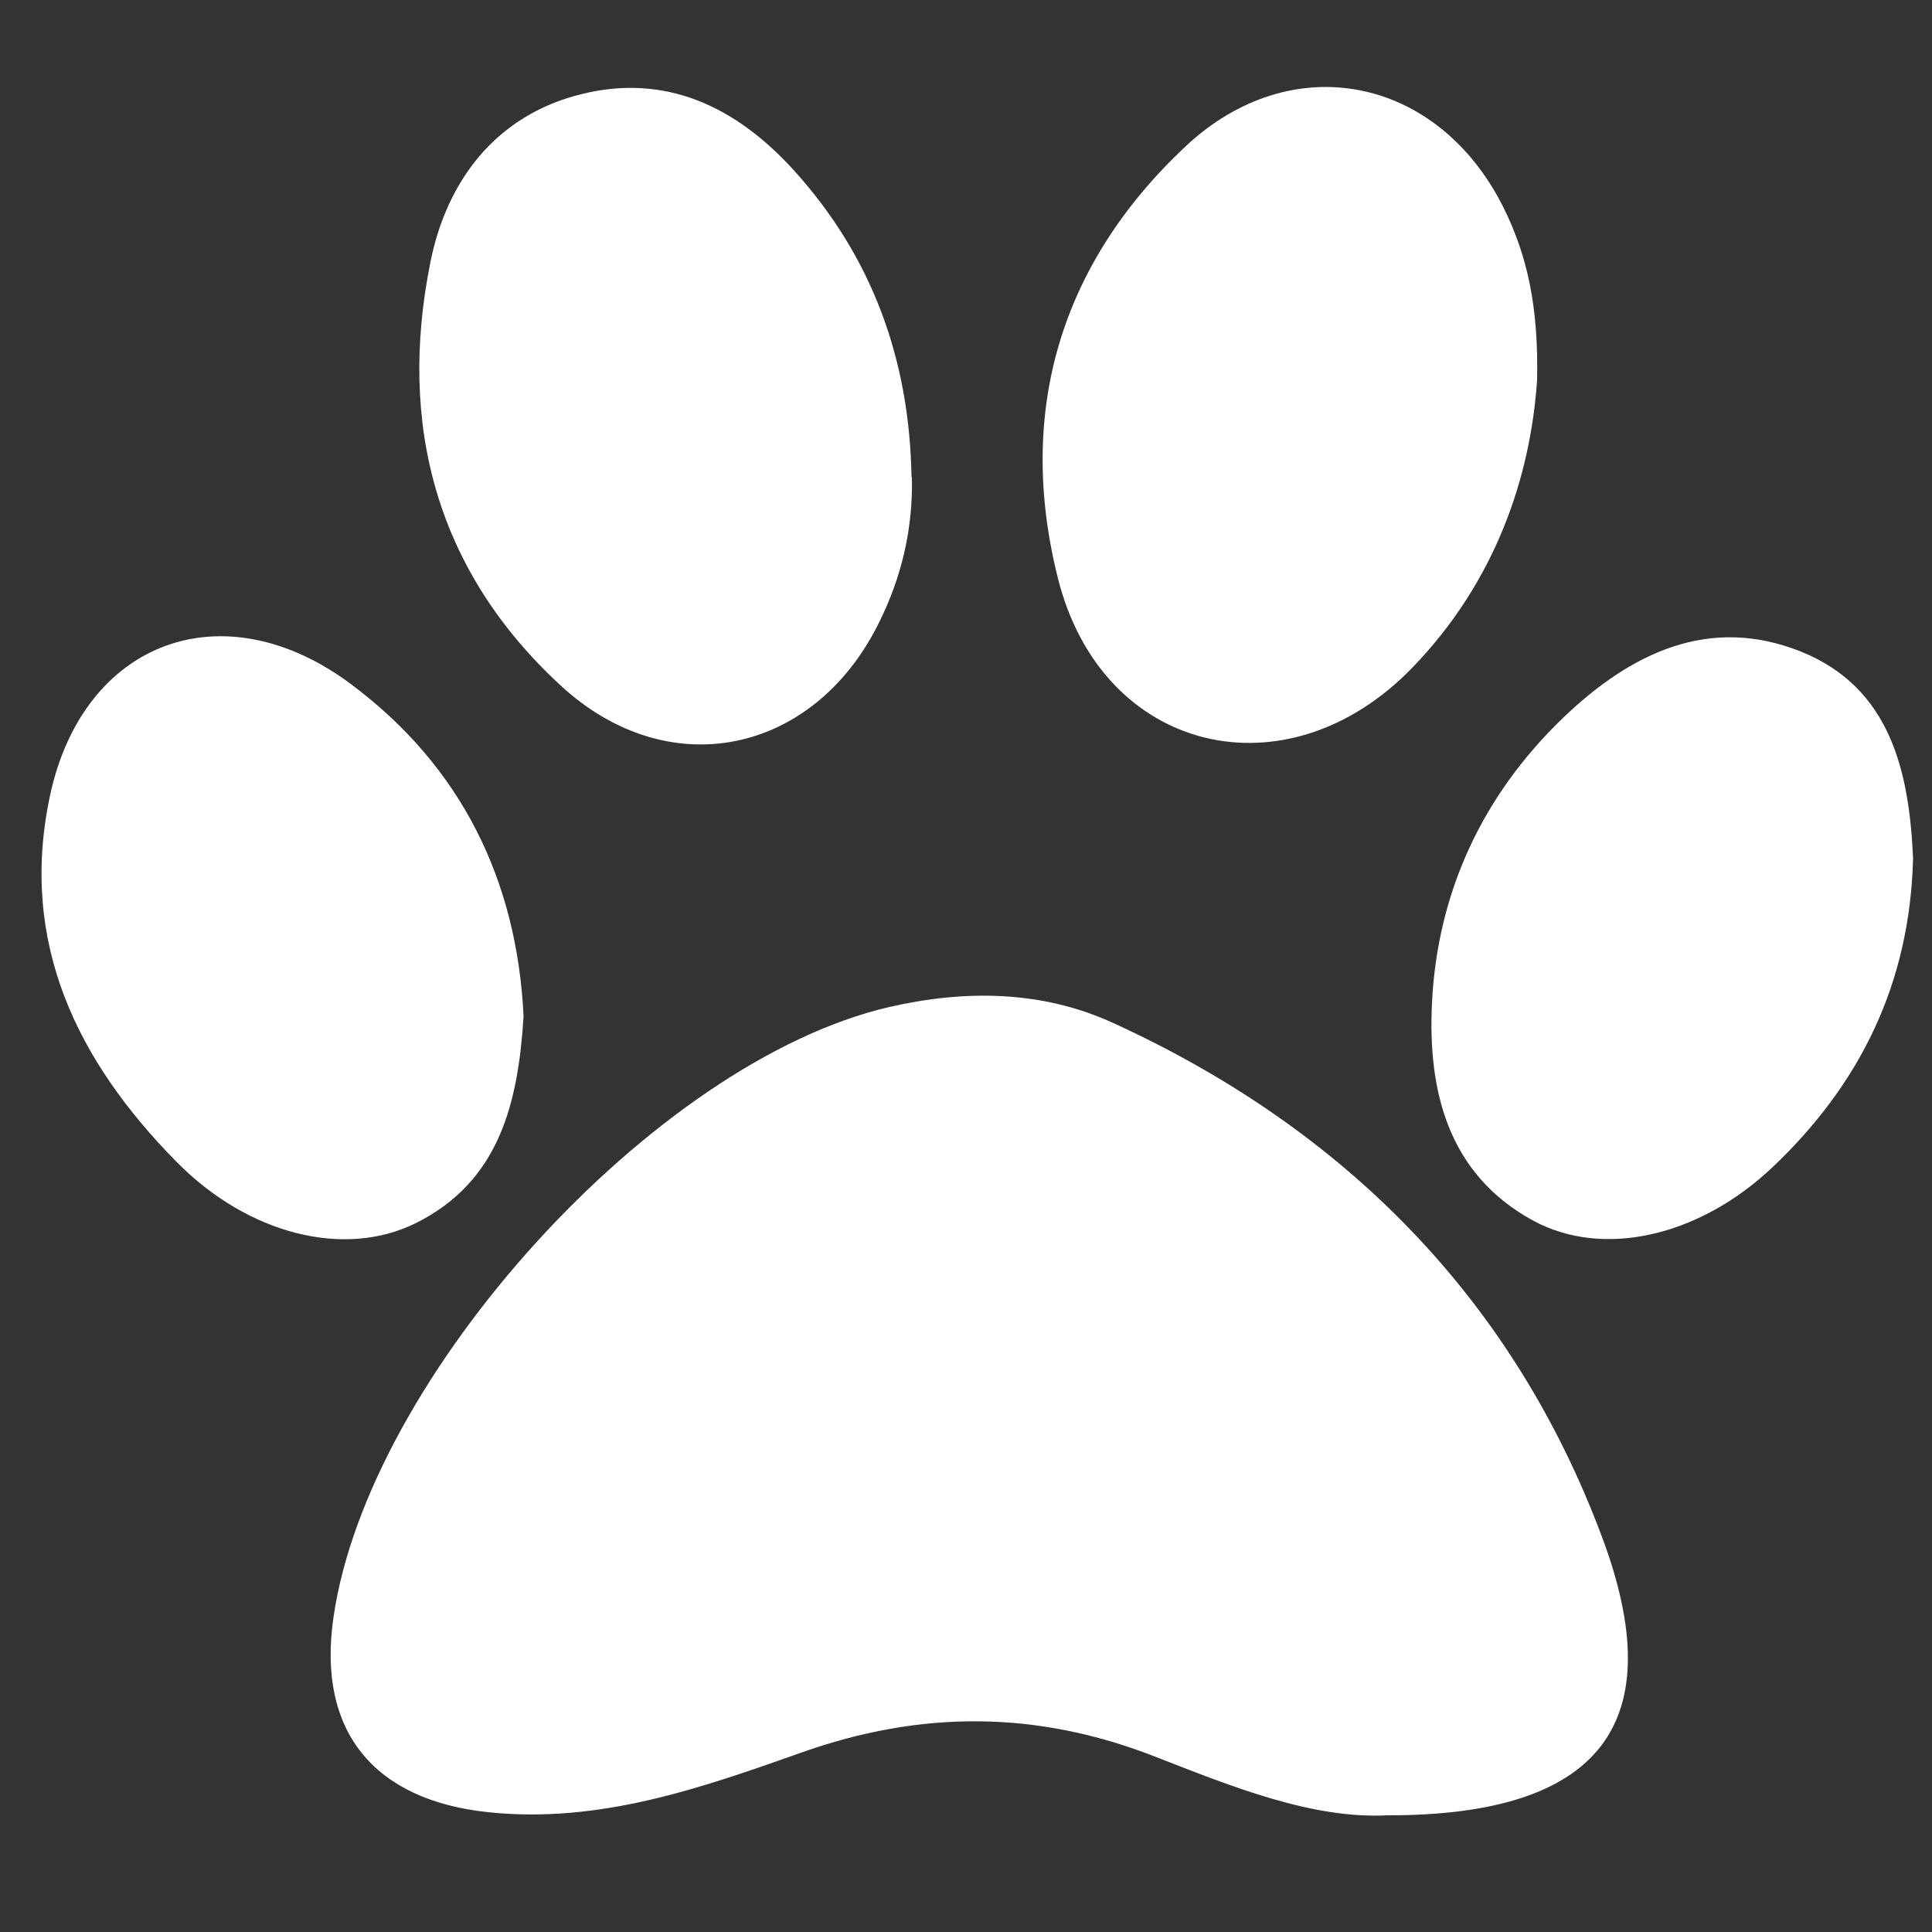
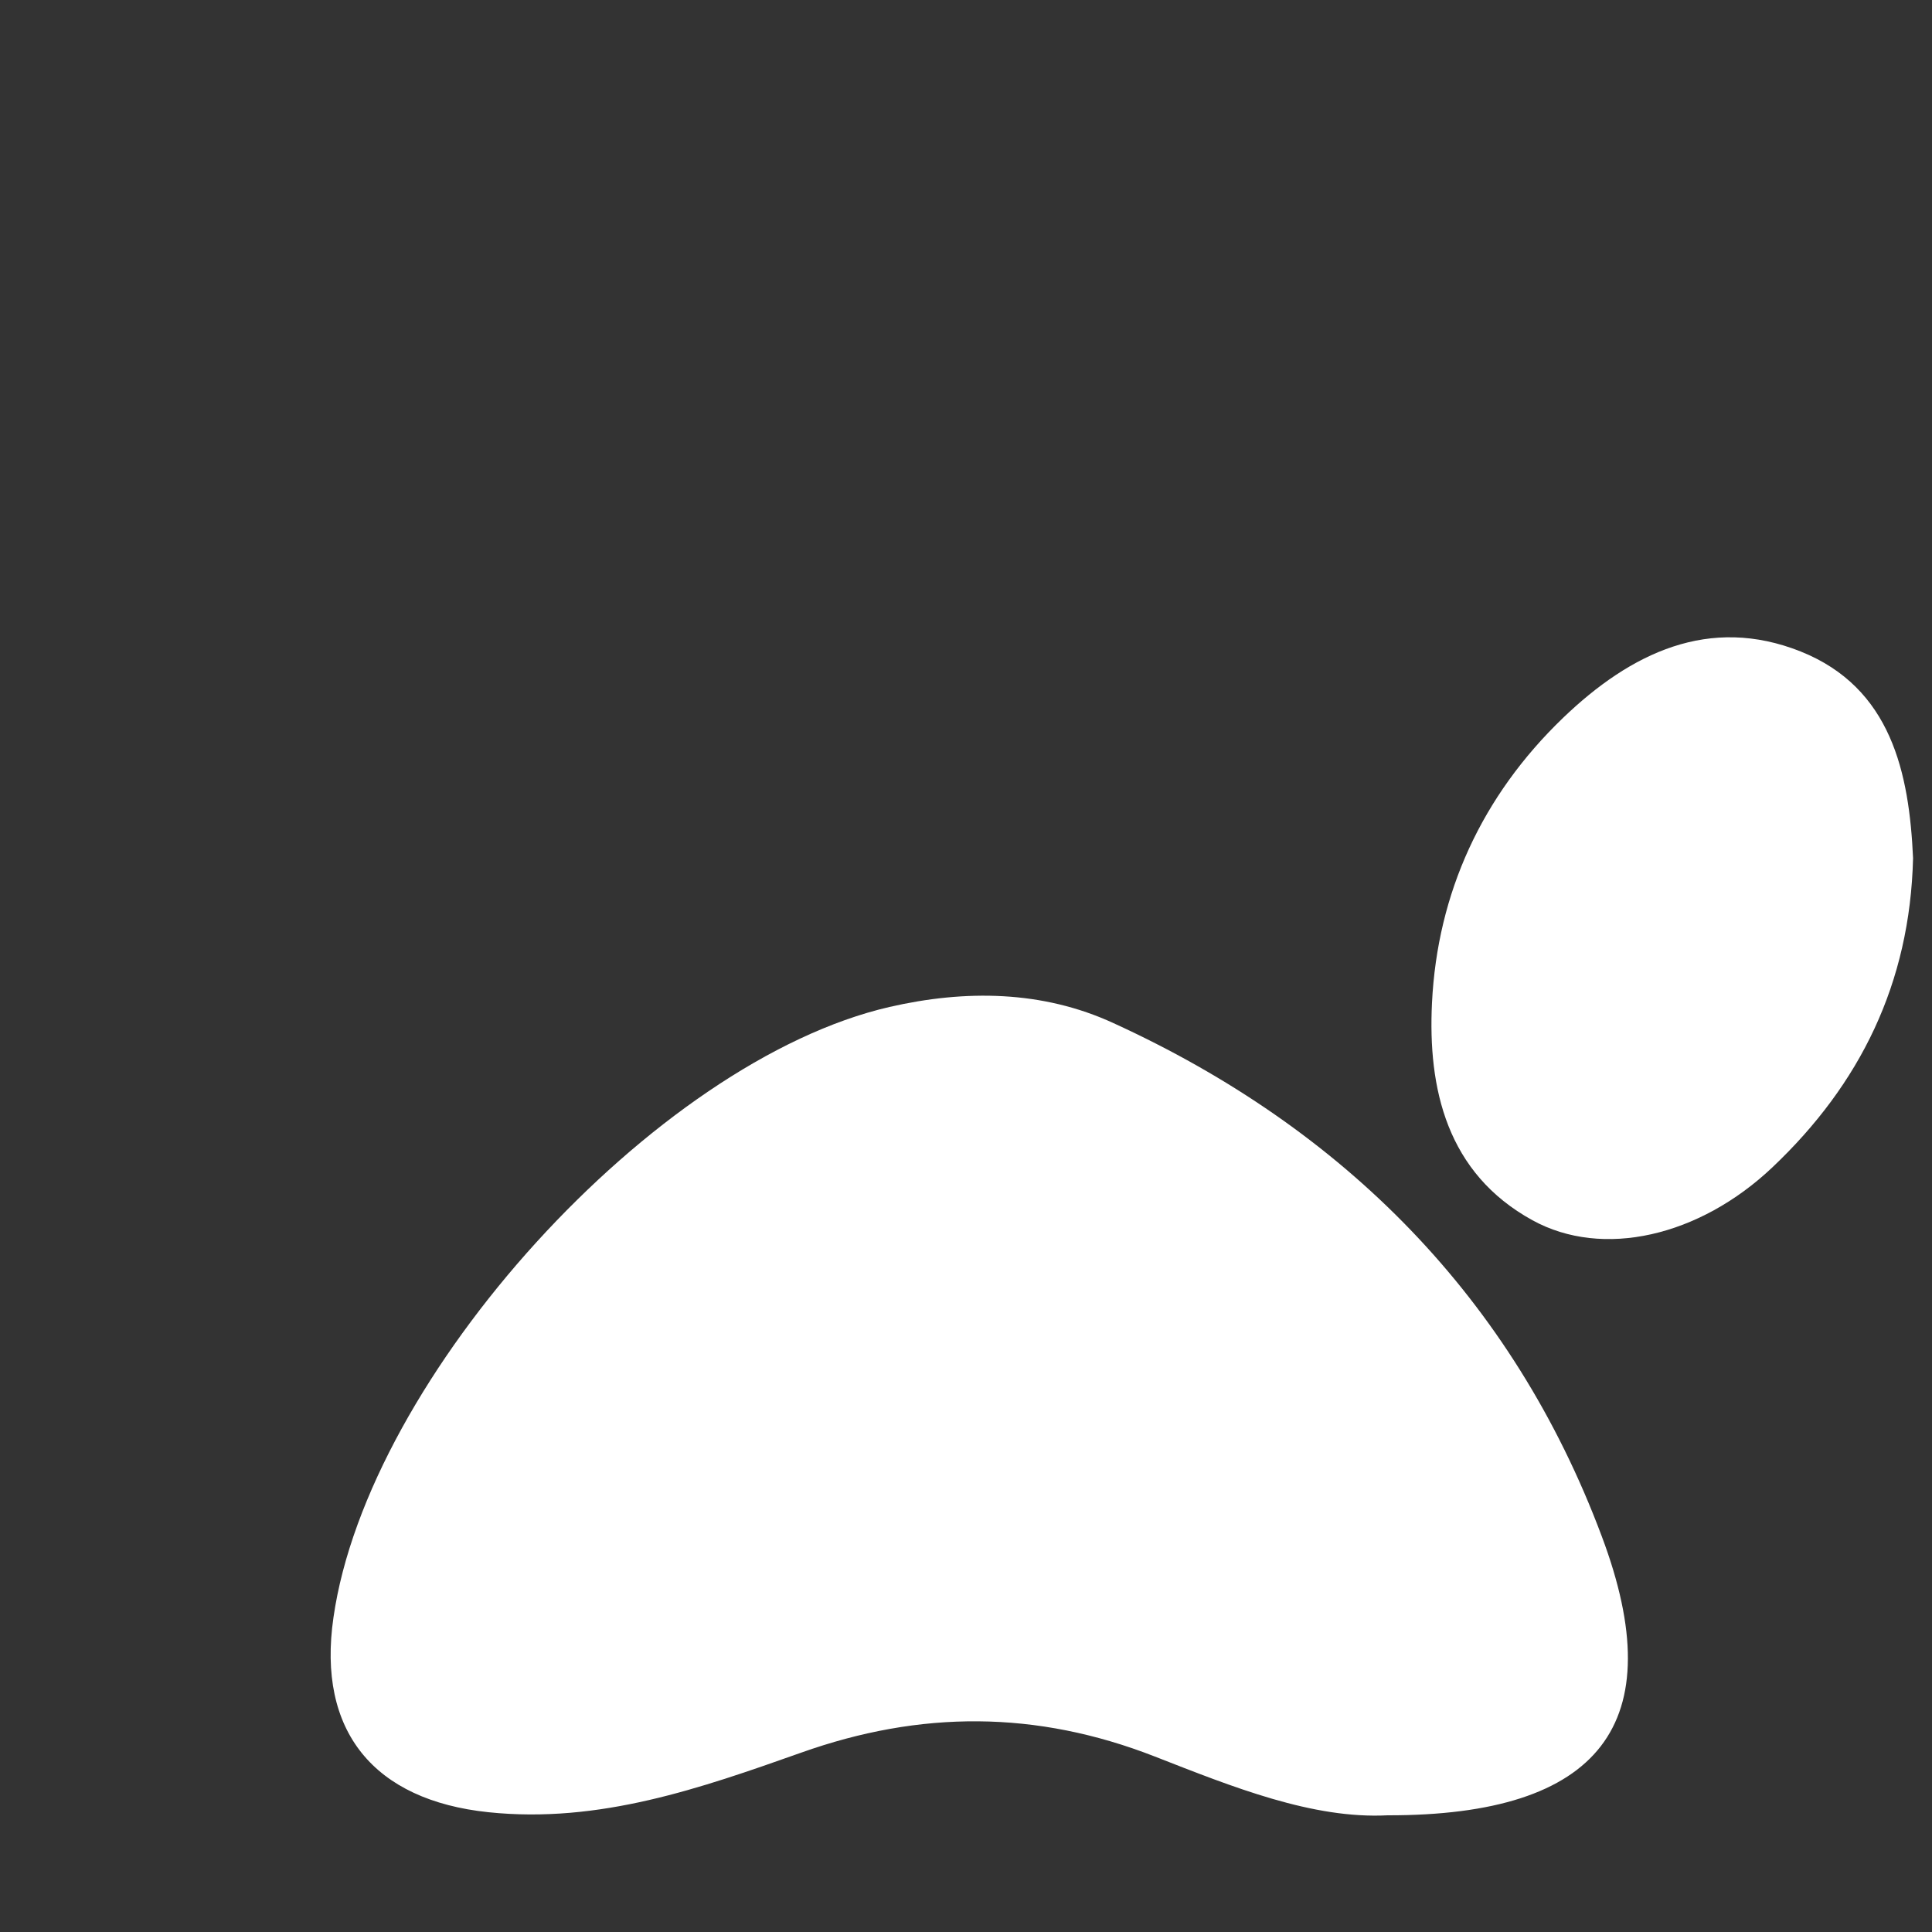
<svg xmlns="http://www.w3.org/2000/svg" id="Ebene_1" data-name="Ebene 1" version="1.1" viewBox="0 0 500 500">
  <rect x="0" y="0" width="500" height="500" fill="#333333" stroke="none" />
  <defs>
    <style>
      .cls-1 {
        fill: #fff;
        stroke-width: 0px;
      }
    </style>
  </defs>
  <path class="cls-1" d="M359.1,469.8c-19.4,1-40-7.3-60.2-15.2-30.7-12-60.7-12-91.6-1-26,9.2-52.2,18.4-80.9,15.4-29.6-3.1-44.4-20.9-40.1-50.4,8.9-62.2,83.1-144,143.9-158,19.6-4.5,39.6-4.3,58,4.2,59.7,27.3,103.3,71.3,126.3,132.7,18.3,48.6-.4,72.4-55.4,72.3Z" />
-   <path class="cls-1" d="M397.8,98.3c-1.7,25.4-10.9,52.4-32.3,74.5-32.5,33.6-80.3,22.3-91.7-23.1-10.8-42.9.5-81.3,33-111.8,27.5-25.8,65.2-18.2,82.2,15.6,6.3,12.6,9.2,26,8.8,44.9Z" />
-   <path class="cls-1" d="M236,123.5c.3,13.4-2.7,26.1-8.7,38-16.9,33.8-54.3,41.6-82.1,16-32.3-29.7-42.3-67.6-33.8-109.7,4.2-21,16.9-37.9,38.9-43.4,21.8-5.5,40,3.1,54.9,19.4,20.6,22.6,30.2,49.4,30.7,79.7Z" />
  <path class="cls-1" d="M495.1,222.1c-.8,32.4-13.7,58.5-36.4,80-18.9,17.9-43.9,23.7-62.1,13.7-22.2-12.2-27.1-34.1-26-56.3,1.4-28.4,12.9-53.5,33.9-73.7,17.6-16.9,37.9-26.6,61.5-17.2,23.5,9.4,28.1,31.5,29.1,53.5Z" />
-   <path class="cls-1" d="M135.5,263c-1.4,22.4-6.2,42.8-28,53.6-18.5,9.1-43.3,2.8-61.7-15.8-25.9-26.2-40.9-56.9-32.9-94.7,8.5-40.2,44.8-53.8,78-29,28.5,21.3,42.9,50.7,44.6,85.9Z" />
</svg>